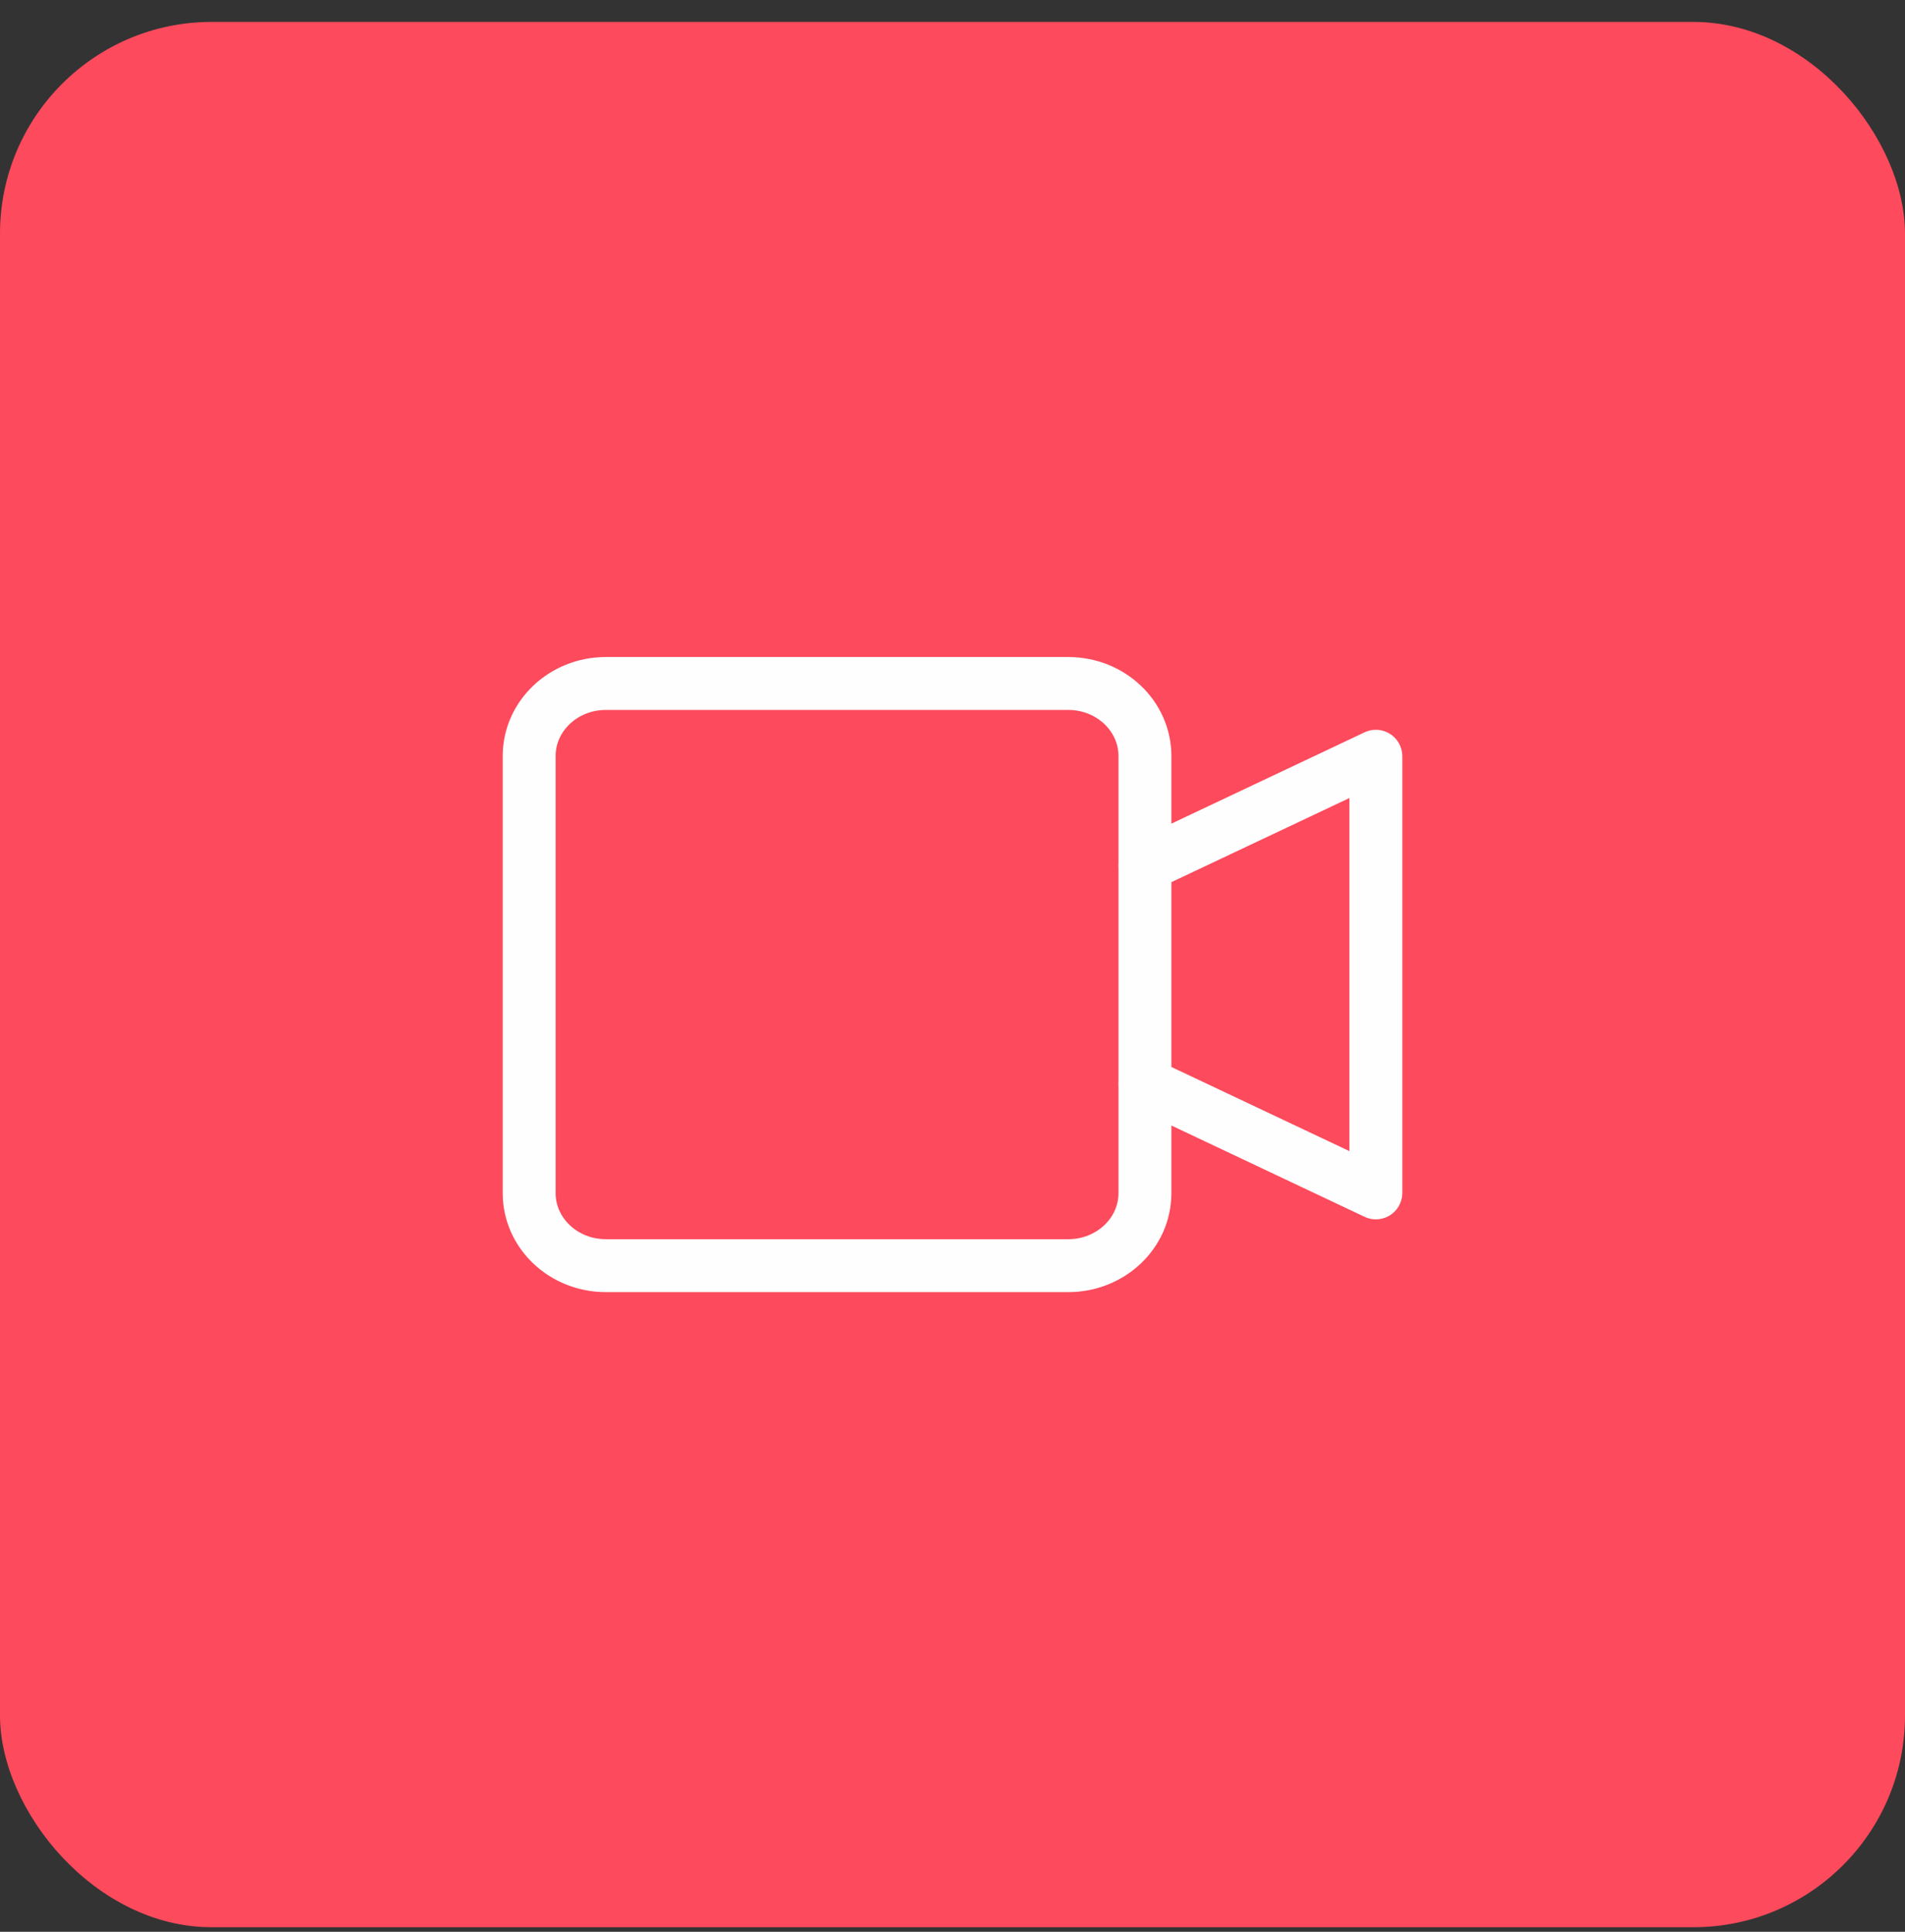
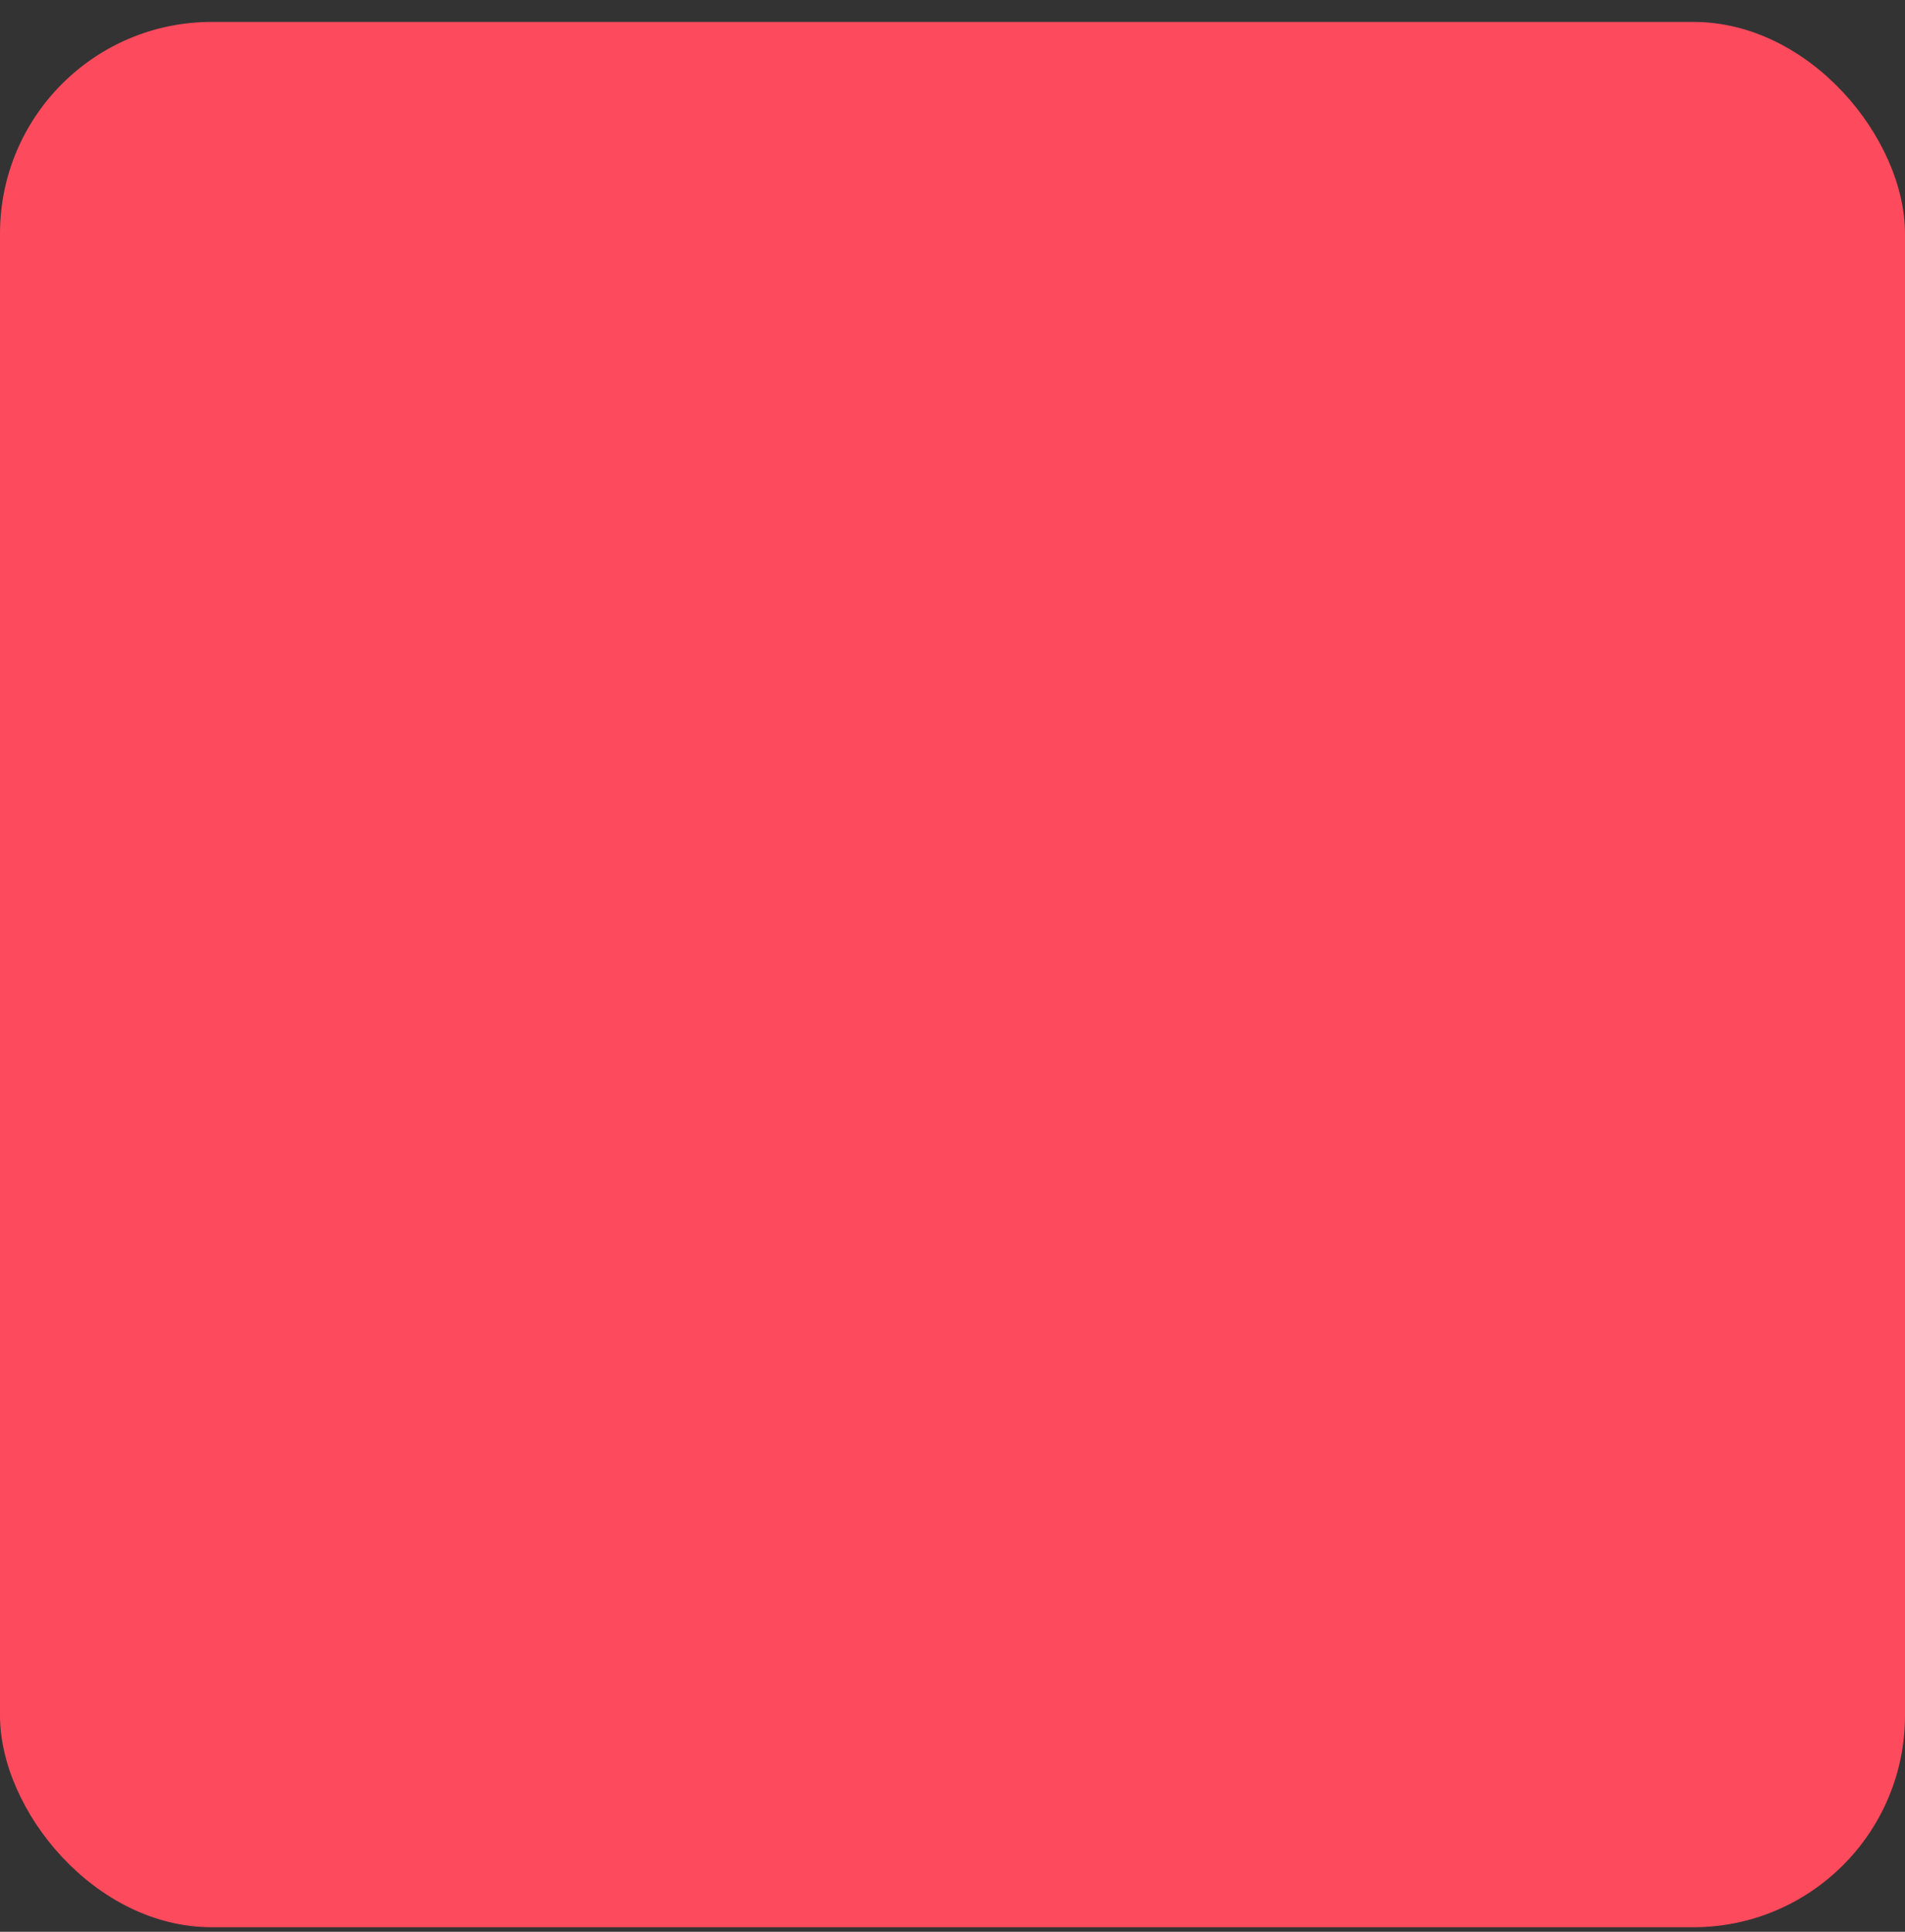
<svg xmlns="http://www.w3.org/2000/svg" width="72" height="73" viewBox="0 0 72 73" fill="none">
  <rect x="0" y="0" width="72" height="73" fill="#333333" stroke="none" />
  <rect y="0.828" width="72" height="72" rx="8" fill="#FD4A5C" />
-   <path fill-rule="evenodd" clip-rule="evenodd" d="M40.375 47.828H22.897C21.299 47.828 20 46.602 20 45.088V28.569C20 27.055 21.299 25.828 22.897 25.828H40.375C41.975 25.828 43.273 27.055 43.273 28.569V45.088C43.273 46.602 41.975 47.828 40.375 47.828Z" stroke="#FEFEFE" stroke-width="2" stroke-linecap="round" stroke-linejoin="round" />
-   <path d="M43.273 32.703L52.001 28.578V45.078L43.273 40.953" stroke="#FEFEFE" stroke-width="2" stroke-linecap="round" stroke-linejoin="round" />
</svg>